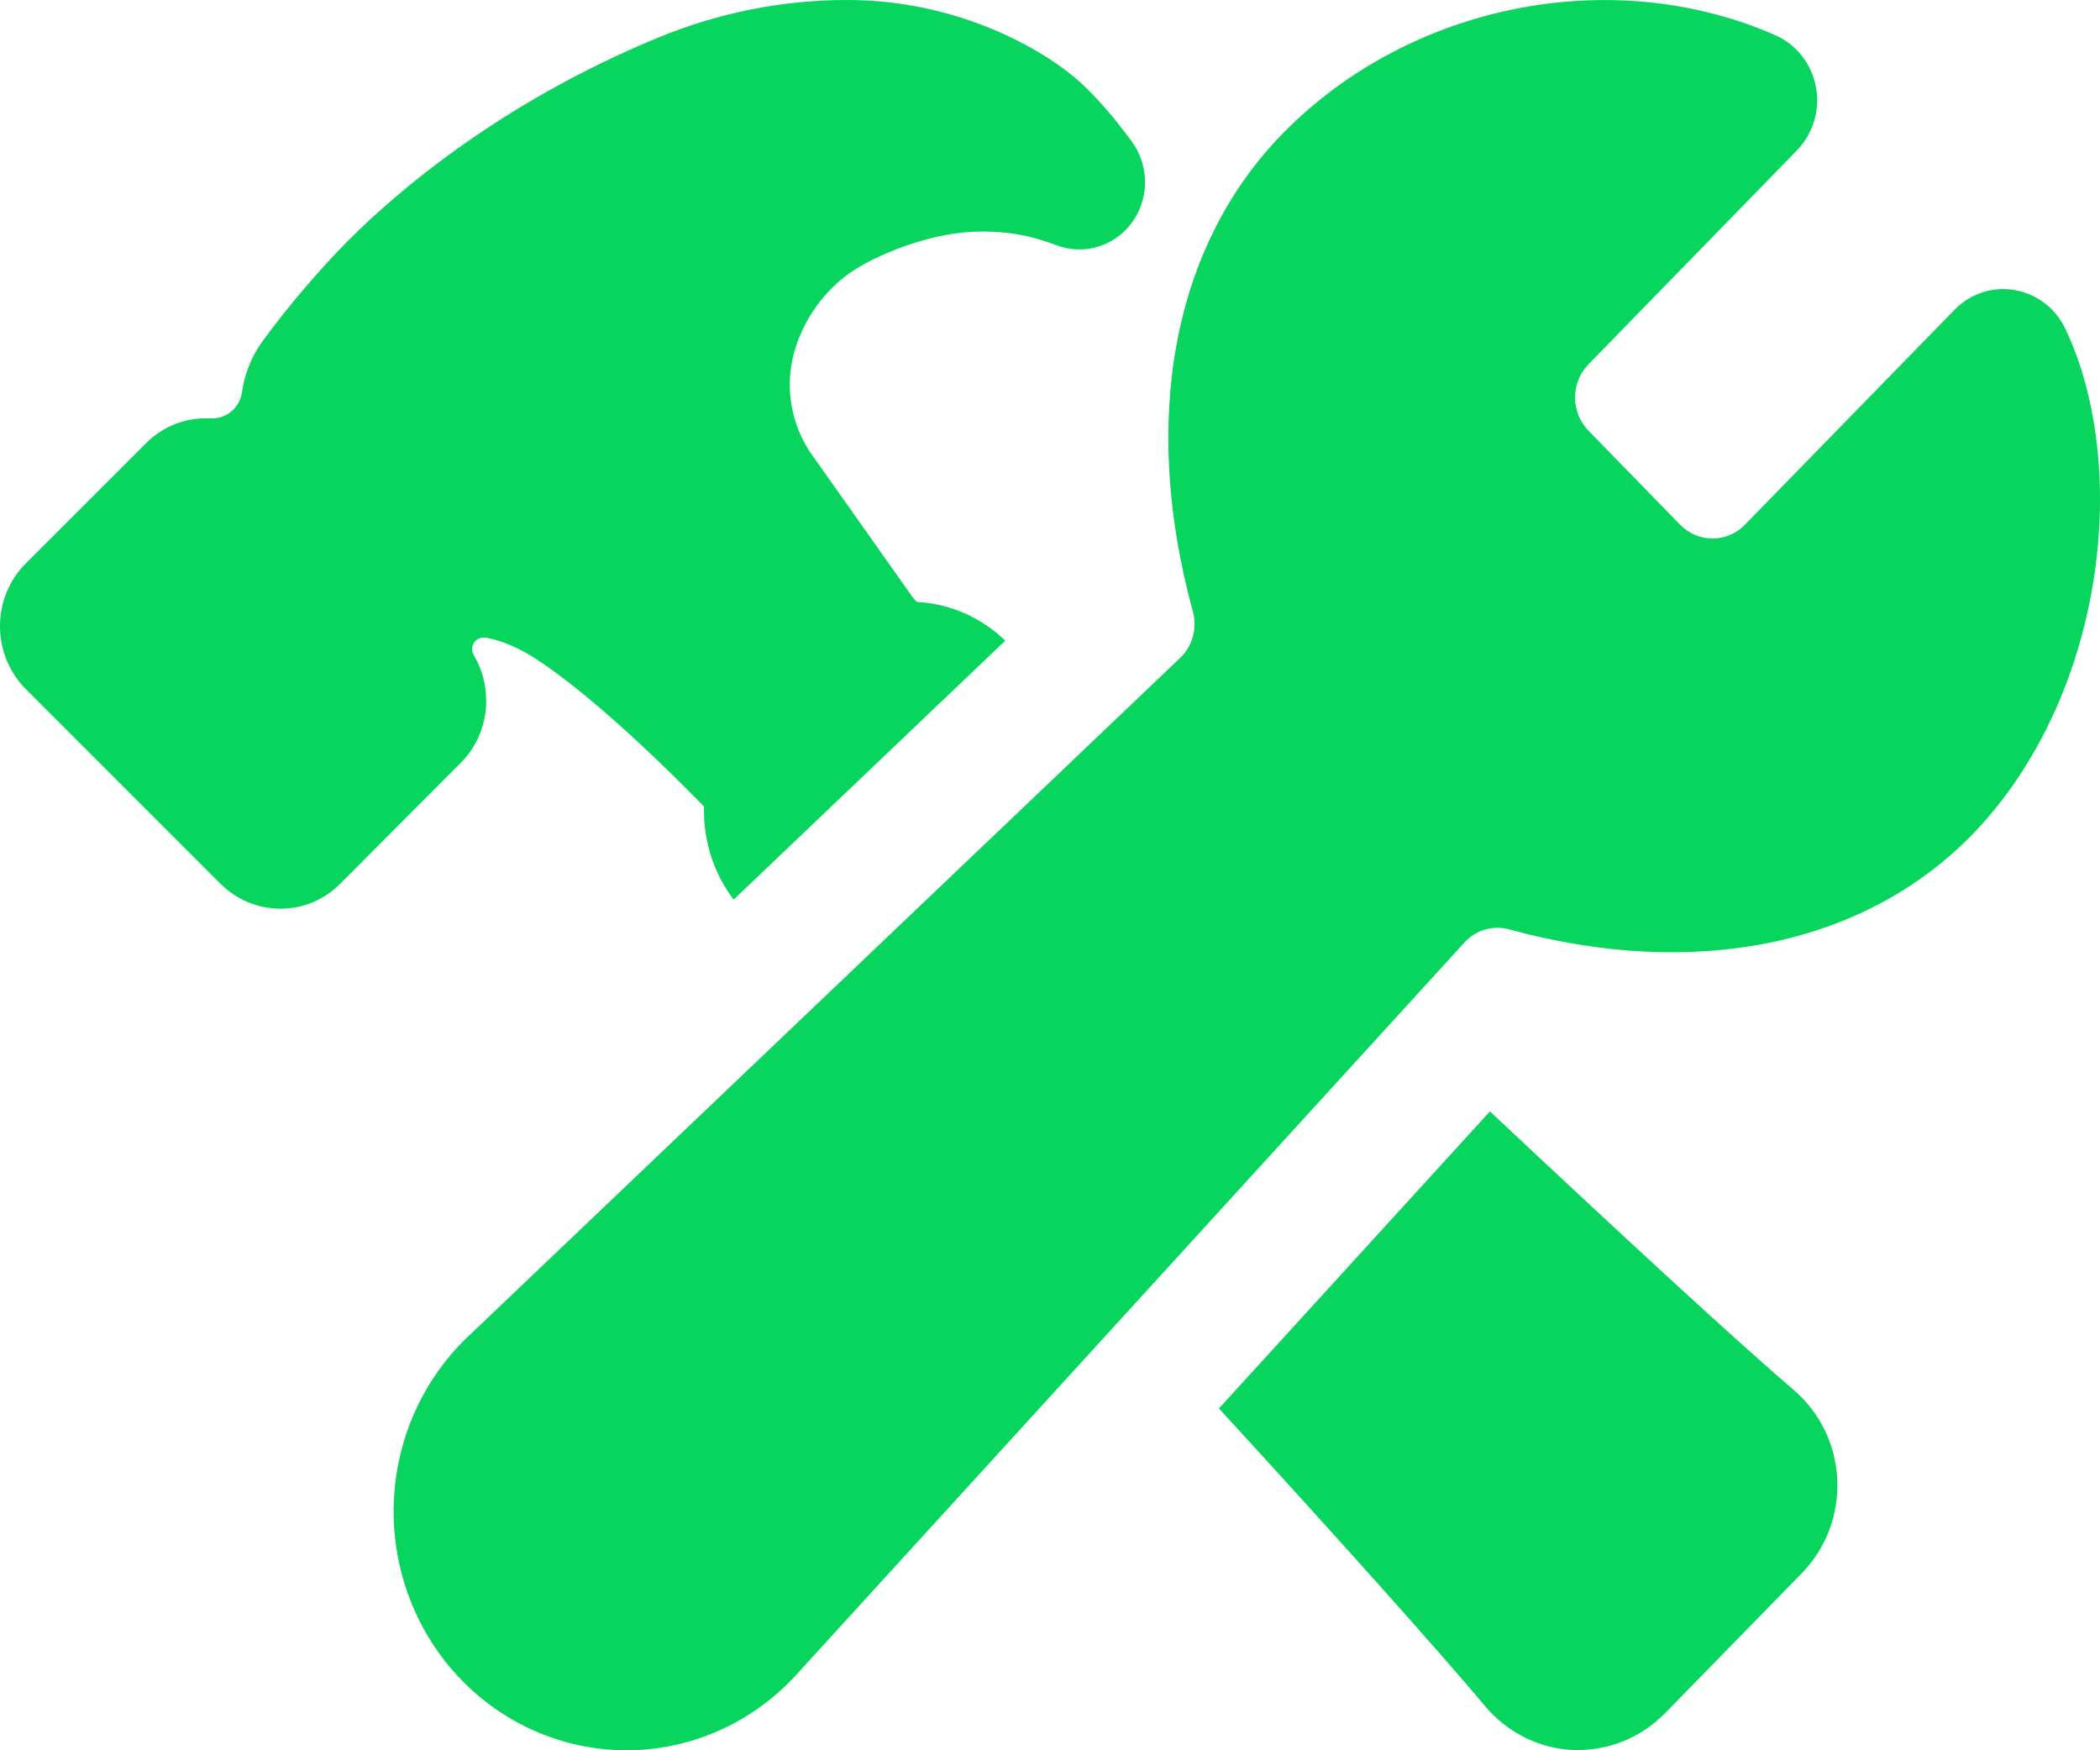
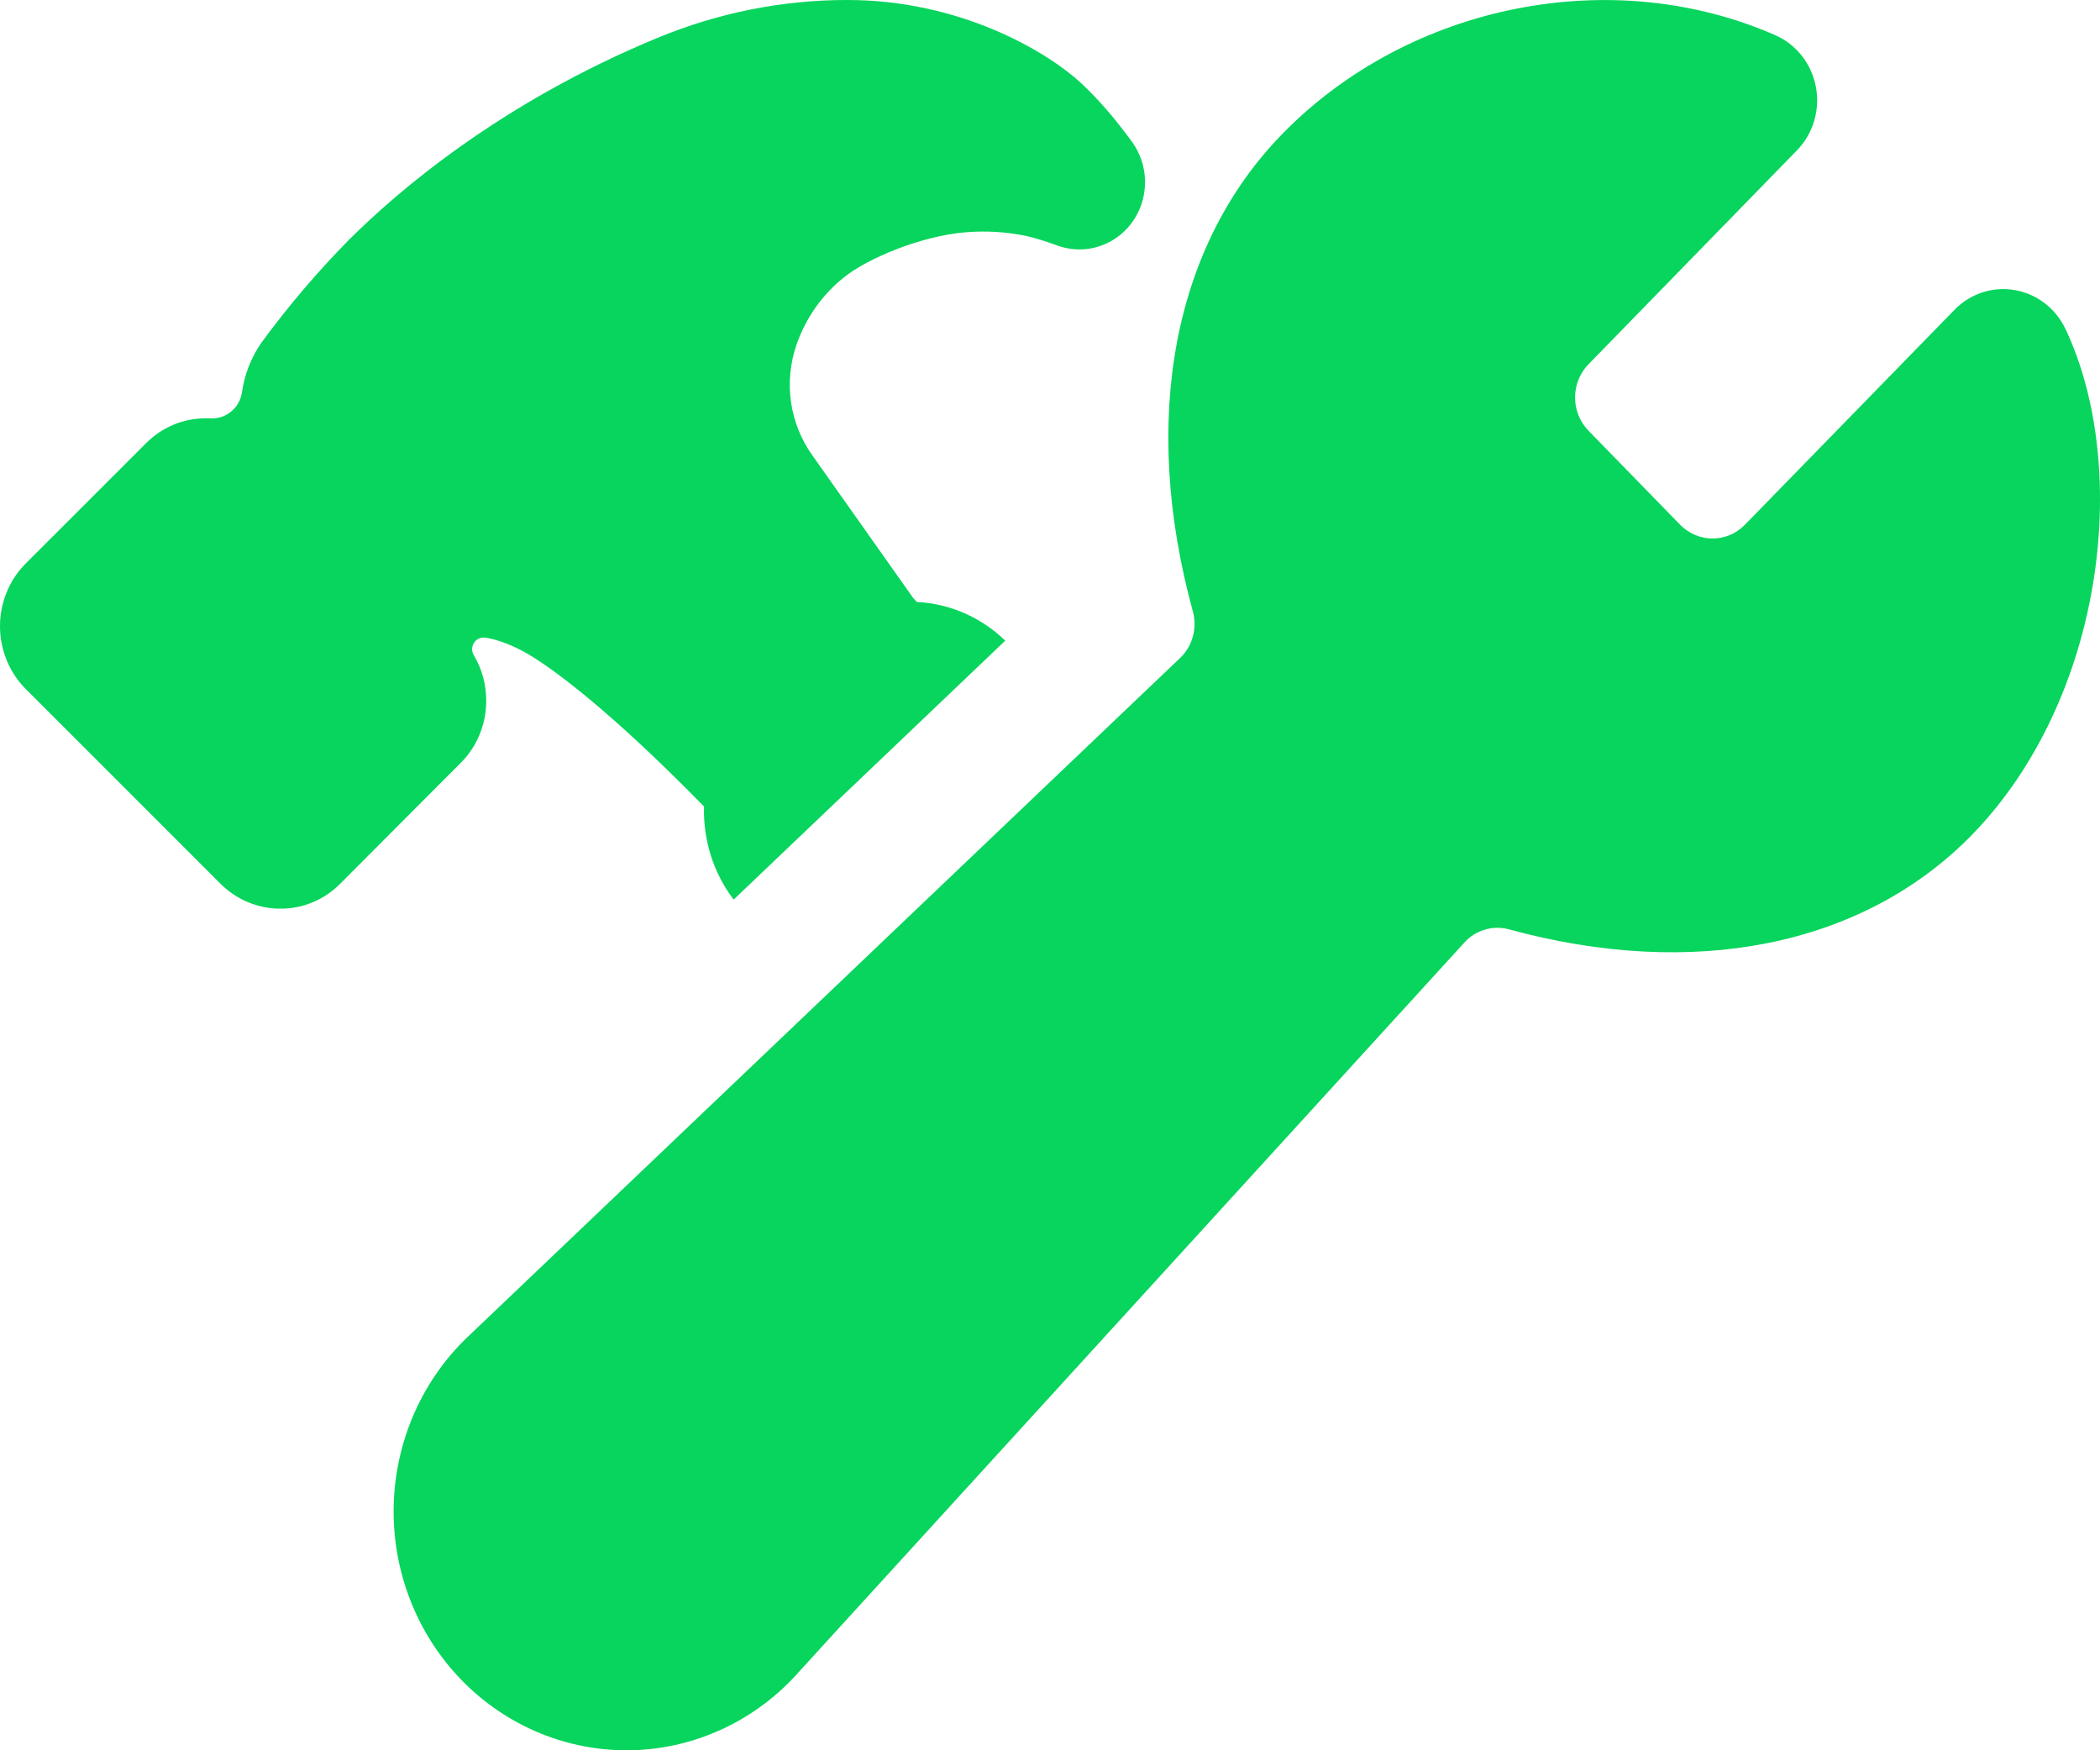
<svg xmlns="http://www.w3.org/2000/svg" width="36" height="30" viewBox="0 0 36 30" fill="none">
  <path d="M35.408 5.639C35.325 5.464 35.203 5.313 35.052 5.197C34.901 5.081 34.725 5.004 34.539 4.972C34.352 4.939 34.162 4.953 33.982 5.012C33.802 5.071 33.638 5.174 33.505 5.311L29.908 8.999C29.762 9.147 29.564 9.23 29.358 9.23C29.152 9.23 28.954 9.147 28.807 8.999L27.227 7.378C27.082 7.227 27.001 7.024 27.001 6.813C27.001 6.601 27.082 6.399 27.227 6.248L30.804 2.578C30.941 2.438 31.042 2.265 31.099 2.076C31.156 1.886 31.166 1.685 31.13 1.49C31.093 1.295 31.011 1.112 30.889 0.957C30.768 0.803 30.611 0.681 30.433 0.603C27.641 -0.623 24.17 0.066 21.996 2.282C20.111 4.201 19.547 7.185 20.449 10.48C20.488 10.622 20.488 10.772 20.448 10.913C20.409 11.054 20.333 11.182 20.227 11.281L8.07 22.865C7.667 23.236 7.342 23.688 7.115 24.192C6.888 24.697 6.764 25.243 6.749 25.799C6.735 26.354 6.831 26.907 7.032 27.423C7.232 27.939 7.533 28.408 7.916 28.8C8.299 29.194 8.756 29.502 9.259 29.708C9.762 29.914 10.301 30.013 10.843 29.999C11.384 29.984 11.917 29.857 12.409 29.624C12.902 29.392 13.342 29.059 13.705 28.646L25.102 16.157C25.197 16.051 25.319 15.974 25.454 15.934C25.589 15.894 25.732 15.892 25.868 15.929C29.032 16.794 31.915 16.217 33.773 14.342C34.842 13.261 35.588 11.734 35.875 10.037C36.144 8.436 35.974 6.833 35.408 5.639Z" fill="#07D55D" />
-   <path d="M30.75 23.824C29.77 22.989 27.676 21.055 25.542 19.049L20.896 24.141C22.882 26.304 24.679 28.312 25.466 29.252L25.471 29.258C25.661 29.48 25.892 29.66 26.151 29.787C26.411 29.913 26.693 29.985 26.98 29.996H27.058C27.61 29.994 28.14 29.771 28.534 29.374L28.539 29.369L30.89 26.963C31.094 26.754 31.253 26.504 31.358 26.228C31.462 25.952 31.509 25.657 31.496 25.362C31.483 25.067 31.409 24.777 31.281 24.512C31.152 24.248 30.971 24.013 30.749 23.824H30.75Z" fill="#07D55D" />
  <path d="M8.335 12.009C8.336 11.736 8.263 11.467 8.124 11.233C8.104 11.202 8.094 11.165 8.094 11.128C8.094 11.09 8.104 11.054 8.123 11.022C8.142 10.99 8.17 10.965 8.203 10.948C8.235 10.932 8.272 10.925 8.308 10.929H8.312C8.371 10.935 8.687 10.982 9.135 11.261C9.468 11.468 10.417 12.133 12.069 13.824C12.052 14.4 12.231 14.964 12.577 15.419L17.233 10.981C16.821 10.581 16.282 10.345 15.715 10.318C15.71 10.312 15.704 10.305 15.7 10.299L15.654 10.249L13.929 7.809C13.737 7.542 13.611 7.231 13.562 6.903C13.513 6.575 13.543 6.24 13.648 5.926C13.806 5.459 14.094 5.049 14.476 4.747C14.876 4.429 15.779 4.047 16.546 3.982C16.903 3.951 17.263 3.974 17.614 4.049C17.782 4.091 17.948 4.142 18.11 4.203C18.16 4.222 18.21 4.237 18.262 4.248C18.485 4.299 18.718 4.279 18.929 4.19C19.141 4.102 19.322 3.95 19.447 3.753C19.572 3.557 19.635 3.326 19.629 3.092C19.623 2.858 19.548 2.631 19.413 2.441C19.395 2.416 19.32 2.312 19.21 2.173C19.004 1.906 18.778 1.656 18.535 1.426C17.962 0.895 16.477 2.37226e-06 14.527 2.37226e-06C13.411 -0.001 12.306 0.22 11.272 0.649C8.574 1.763 6.809 3.287 5.998 4.095L5.991 4.101C5.445 4.654 4.94 5.248 4.479 5.877C4.305 6.129 4.191 6.419 4.148 6.725C4.128 6.855 4.062 6.973 3.961 7.055C3.861 7.138 3.734 7.179 3.606 7.17C3.581 7.17 3.555 7.17 3.53 7.17C3.146 7.168 2.778 7.321 2.504 7.596L0.433 9.666L0.411 9.689C0.15 9.966 0.003 10.336 5.13433e-05 10.721C-0.003 11.106 0.138 11.478 0.394 11.76C0.407 11.774 0.42 11.788 0.434 11.802L3.774 15.142C4.049 15.419 4.418 15.574 4.804 15.575C5.187 15.577 5.556 15.425 5.83 15.149L7.901 13.073C8.039 12.935 8.149 12.769 8.223 12.586C8.298 12.404 8.336 12.207 8.335 12.009Z" fill="#07D55D" />
</svg>